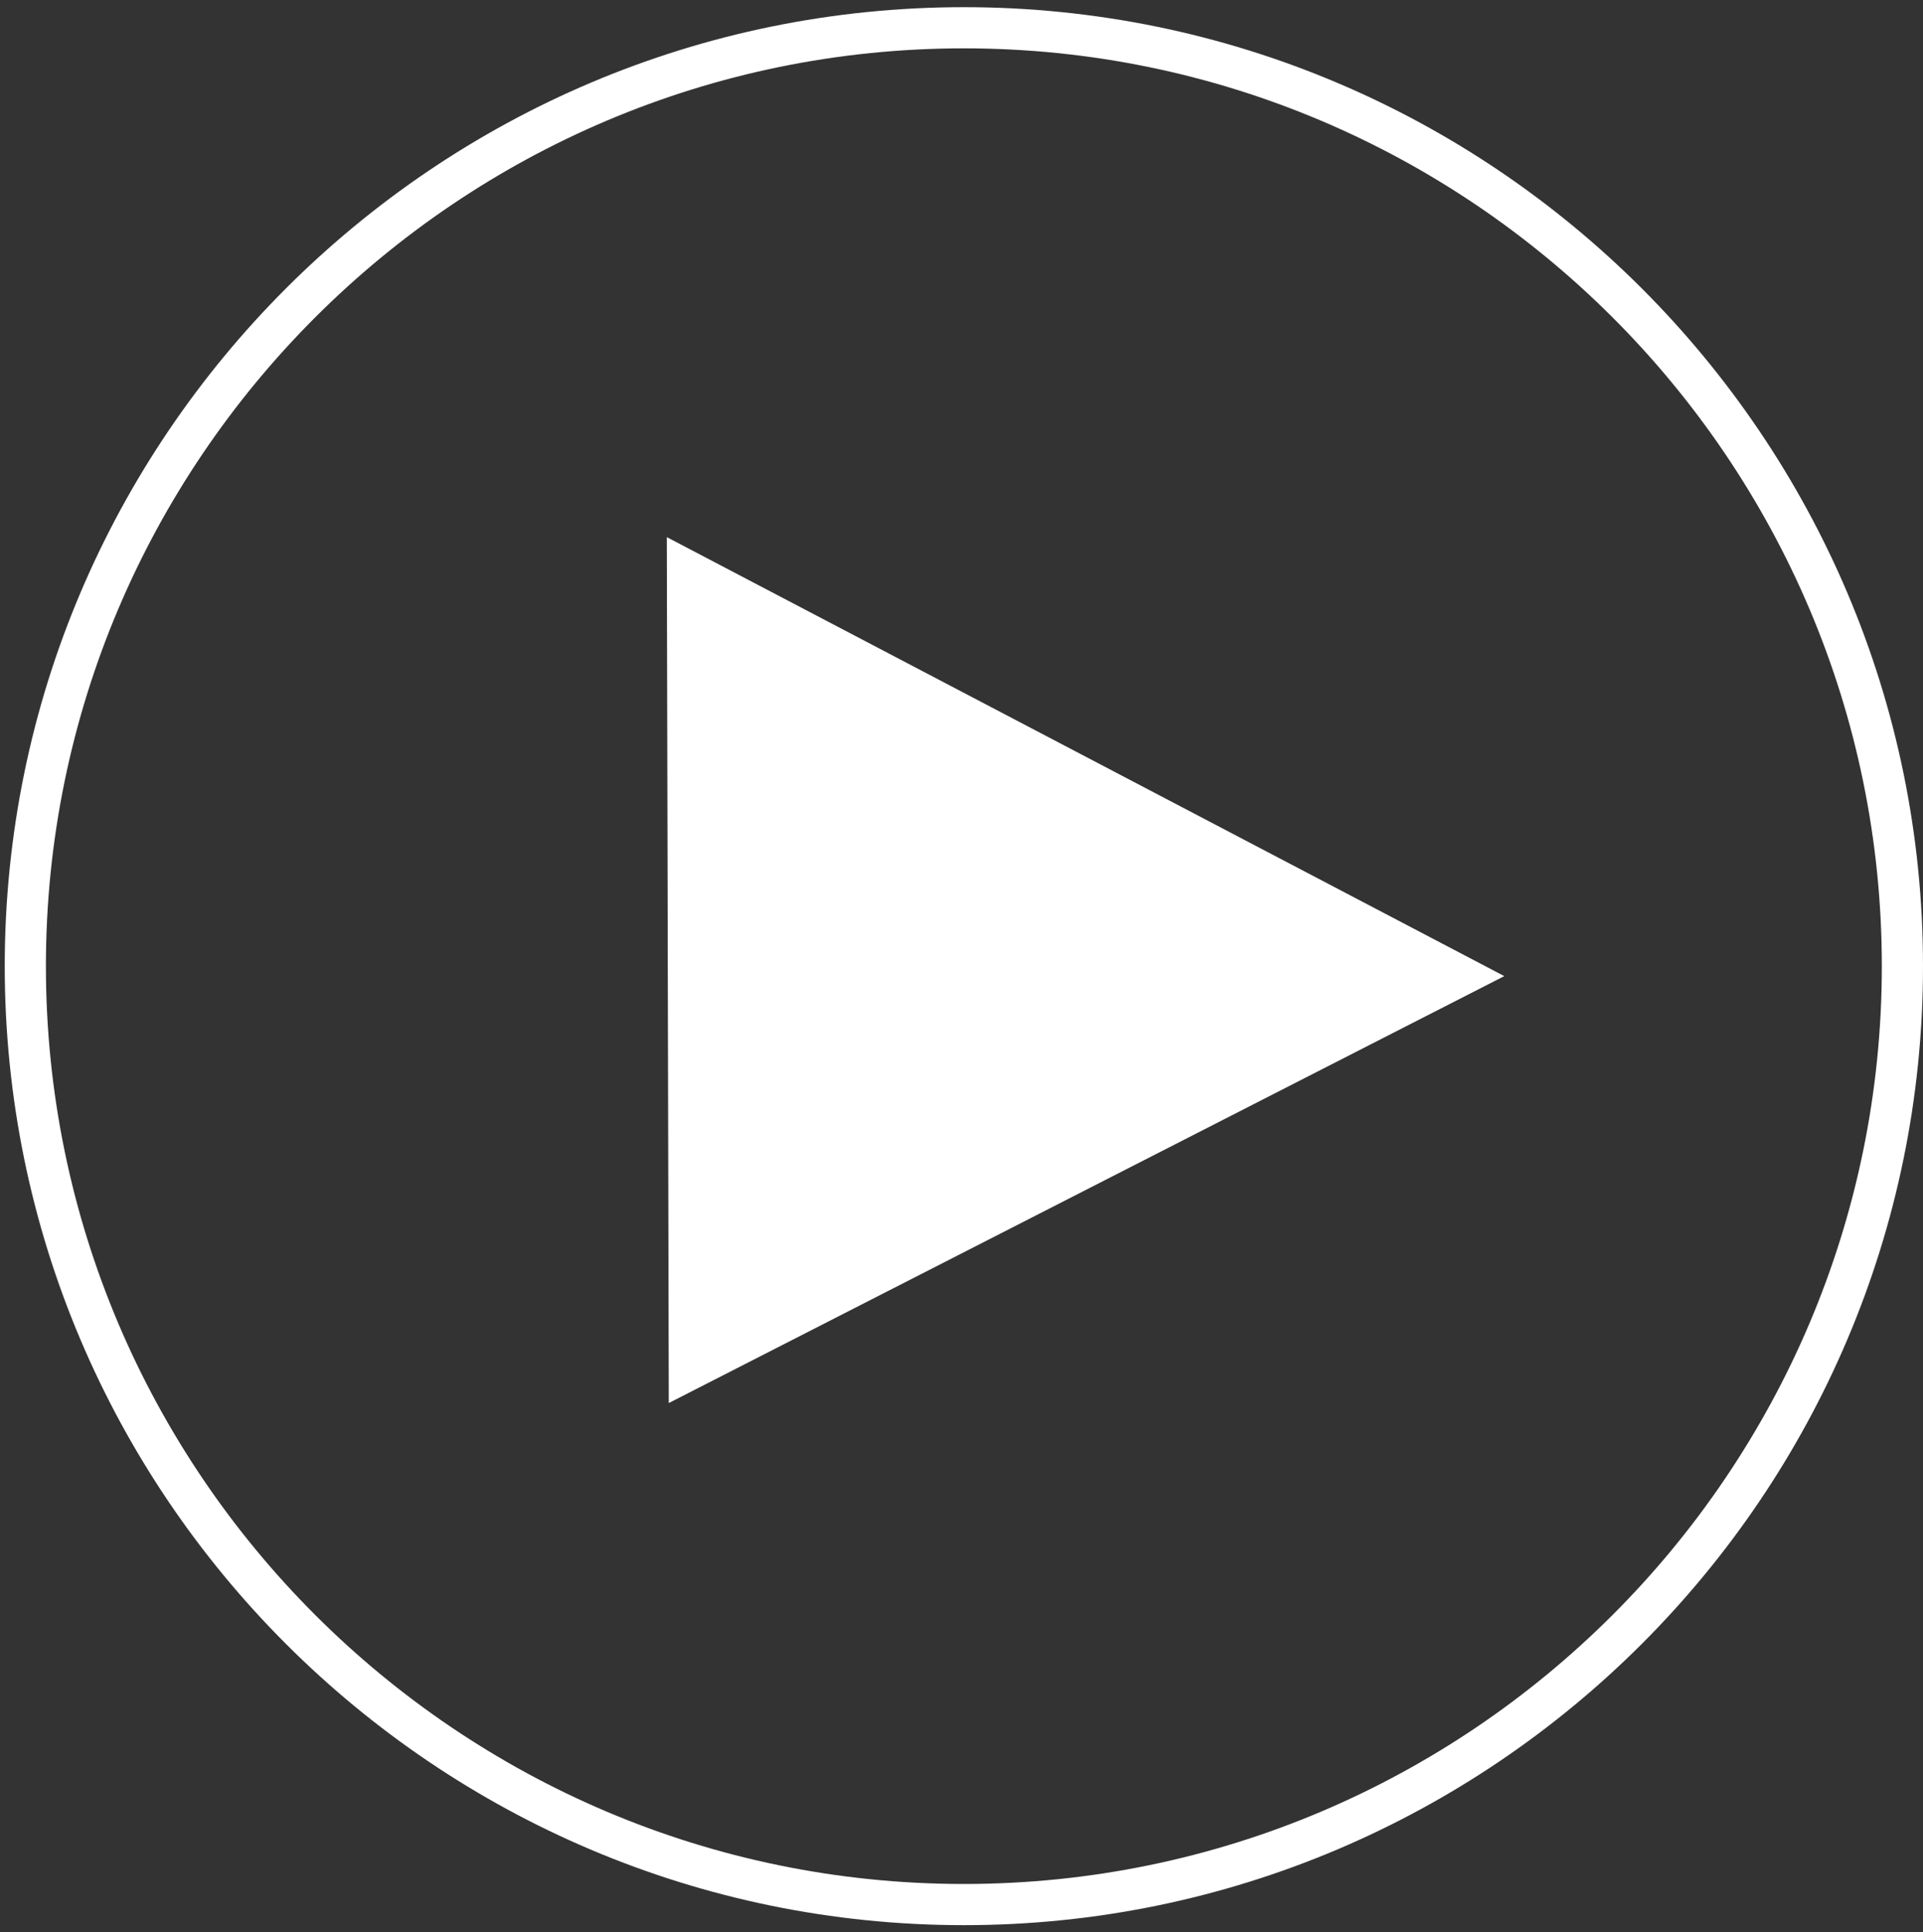
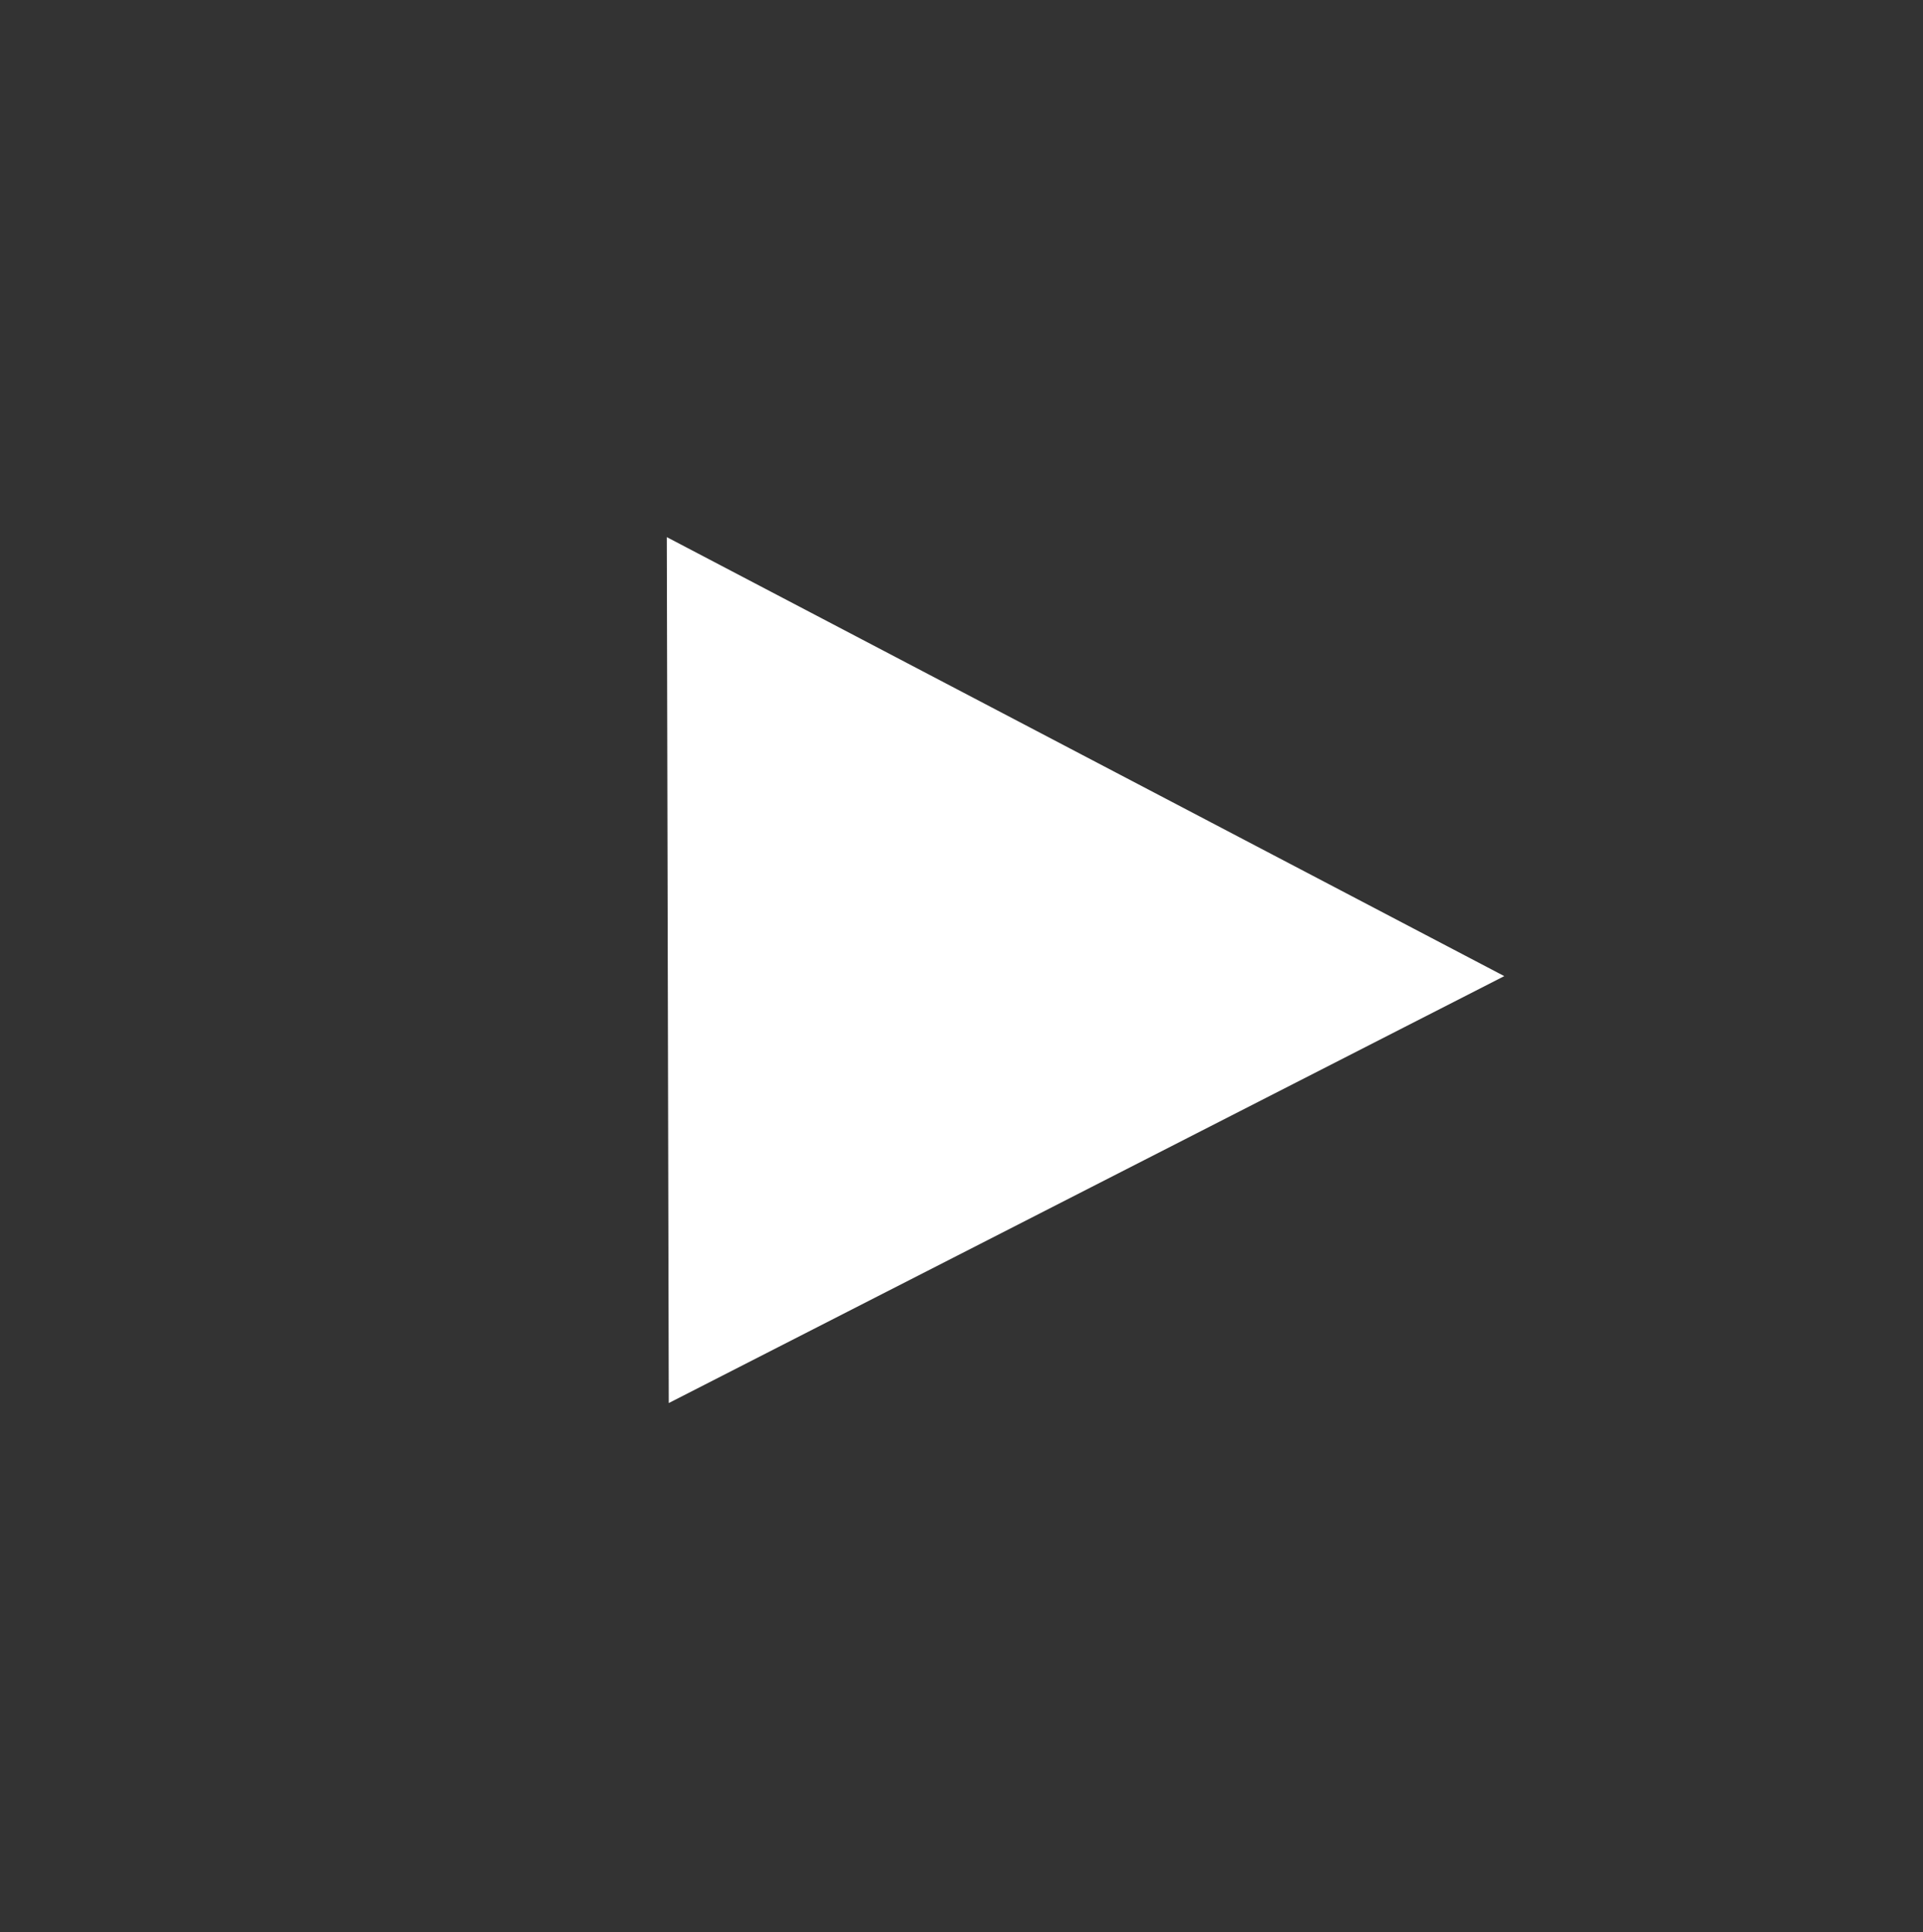
<svg xmlns="http://www.w3.org/2000/svg" id="_Ñëîé_1" data-name="Ñëîé 1" version="1.1" viewBox="0 0 803 807">
  <rect x="0" y="0" width="803" height="807" fill="#333333" stroke="none" />
  <defs>
    <style>
            .cls-1 {
            fill: #fff;
            stroke-width: 0px;
            }
        </style>
  </defs>
  <polygon class="cls-1" points="278.44 224.32 279.26 585.95 628.15 407.65 278.44 224.32" />
-   <path class="cls-1" d="M402.5,804C181.65,804,1.98,624.33,1.98,403.5S181.65,3,402.5,3s400.5,179.67,400.5,400.5-179.67,400.5-400.5,400.5ZM402.5,20.19C191.13,20.19,19.17,192.15,19.17,403.5s171.95,383.3,383.33,383.3,383.31-171.95,383.31-383.3S613.85,20.19,402.5,20.19Z" />
</svg>